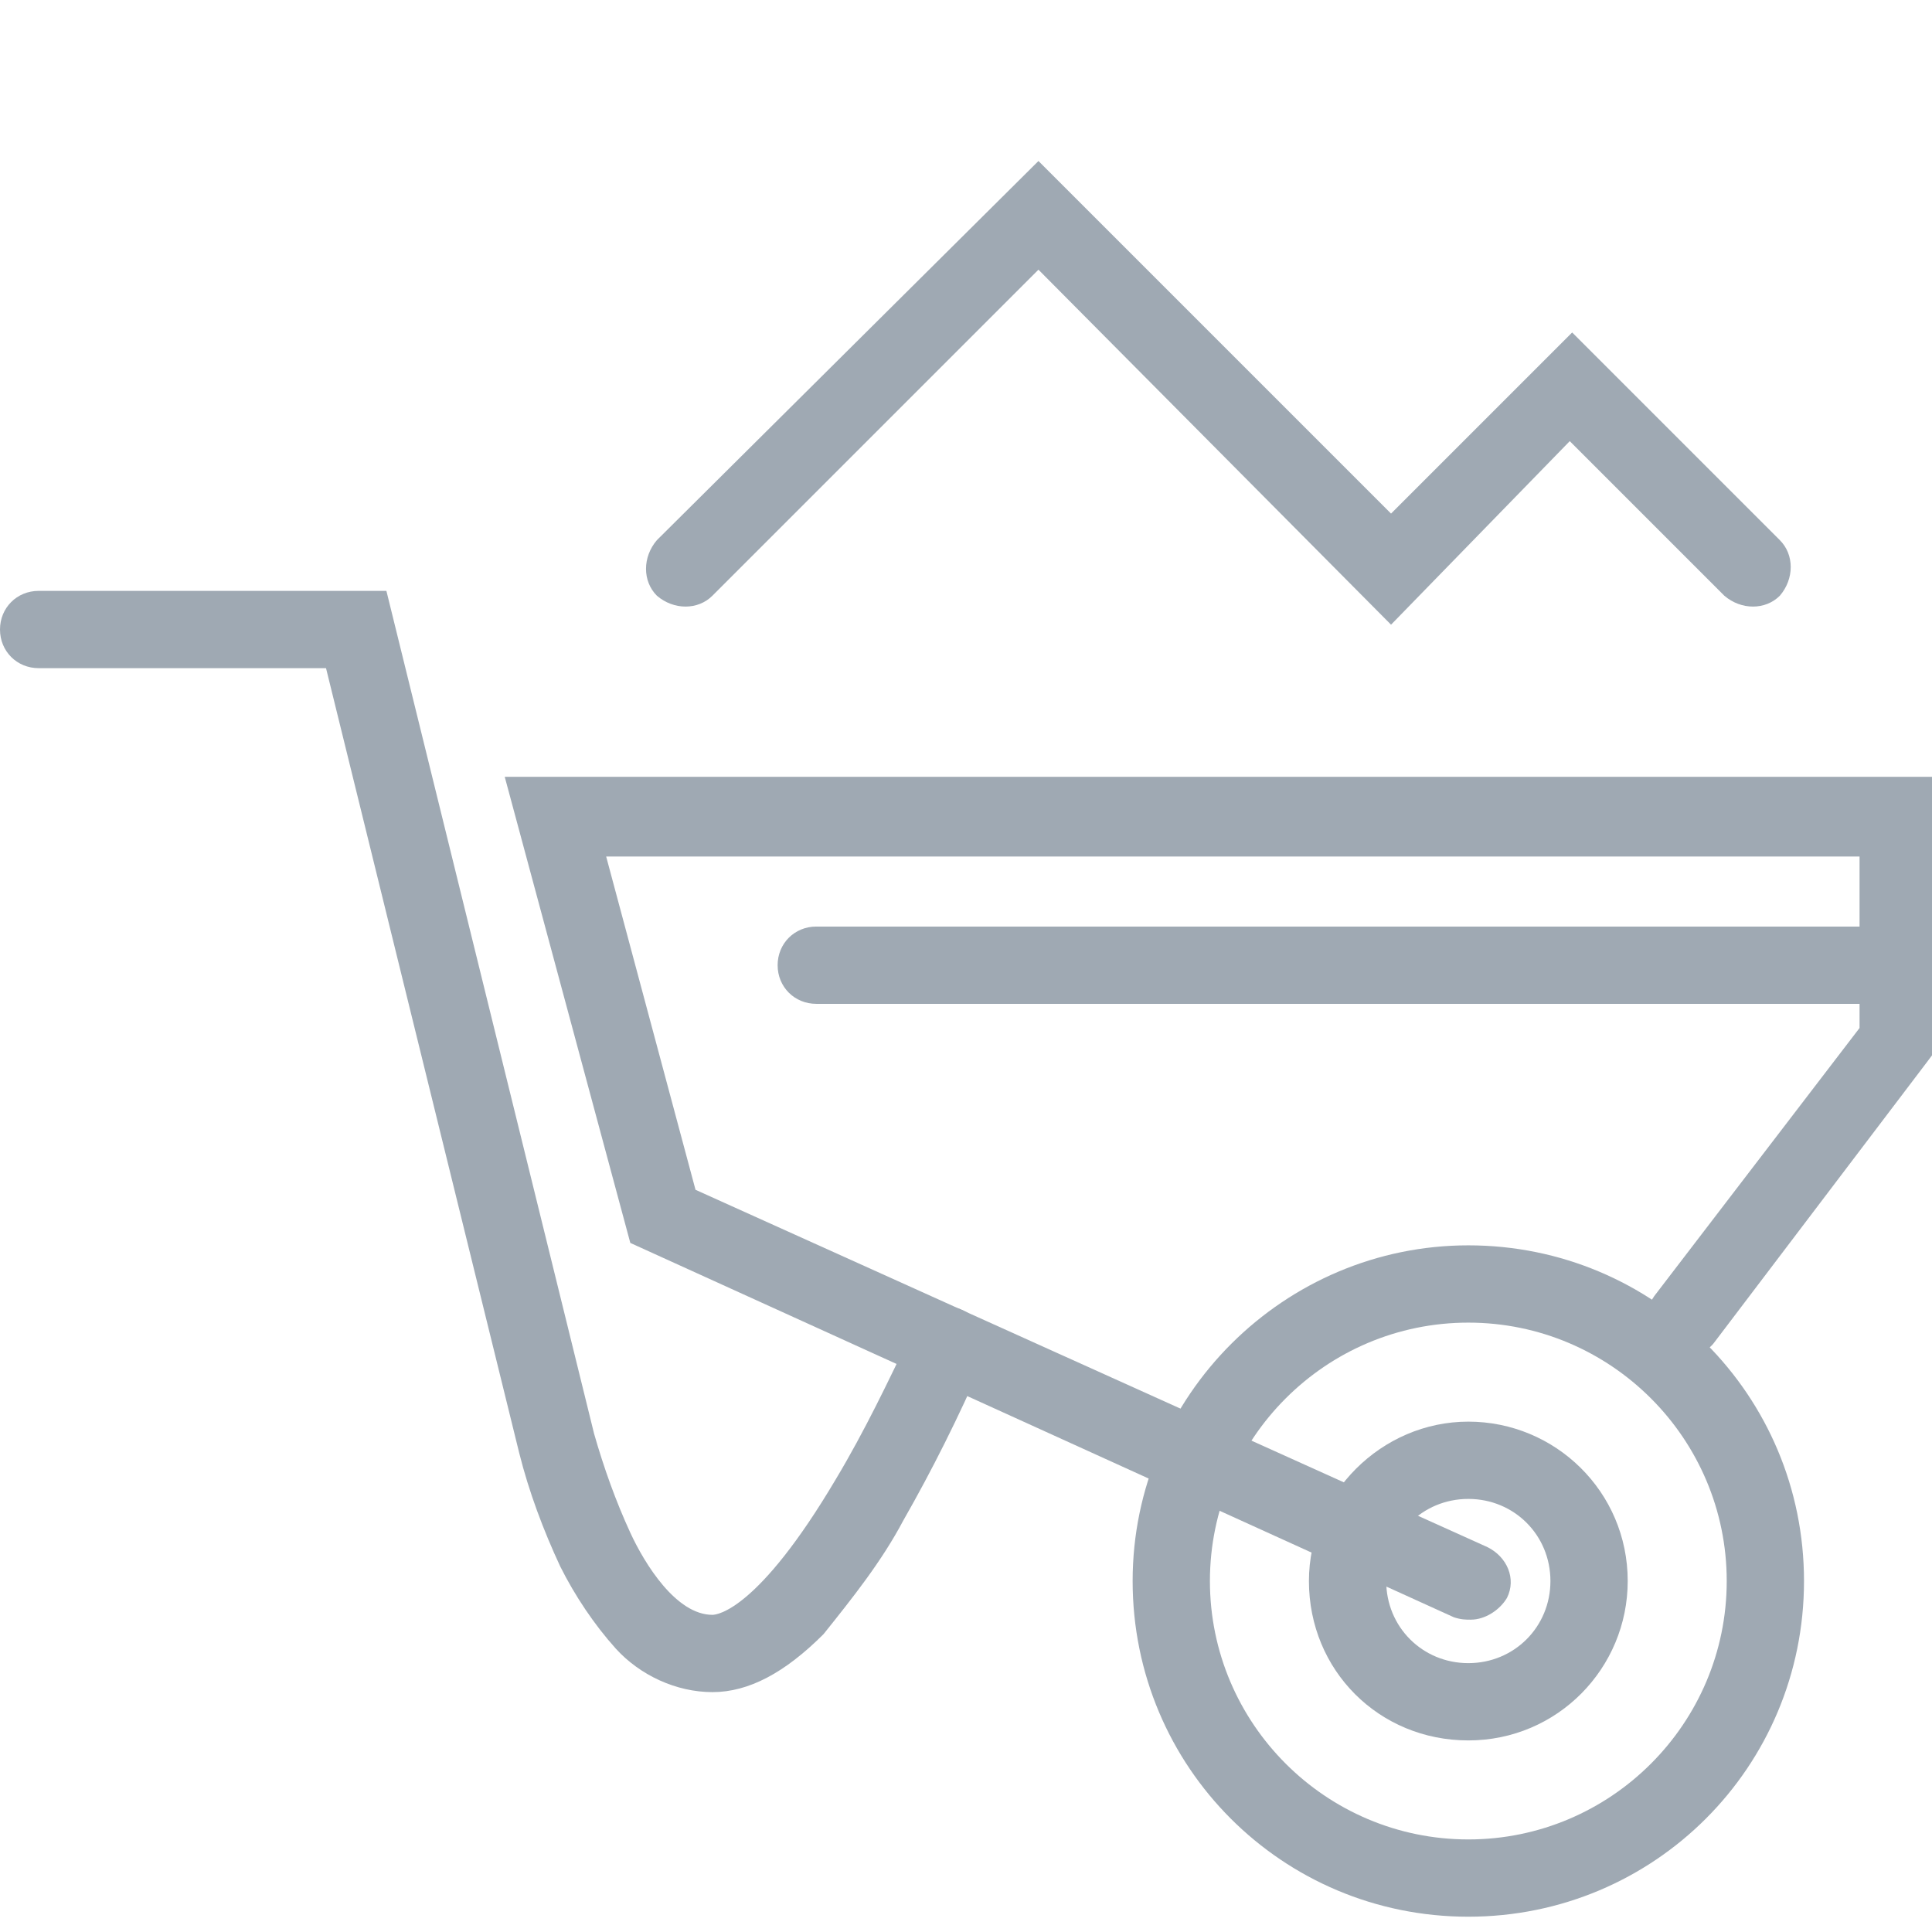
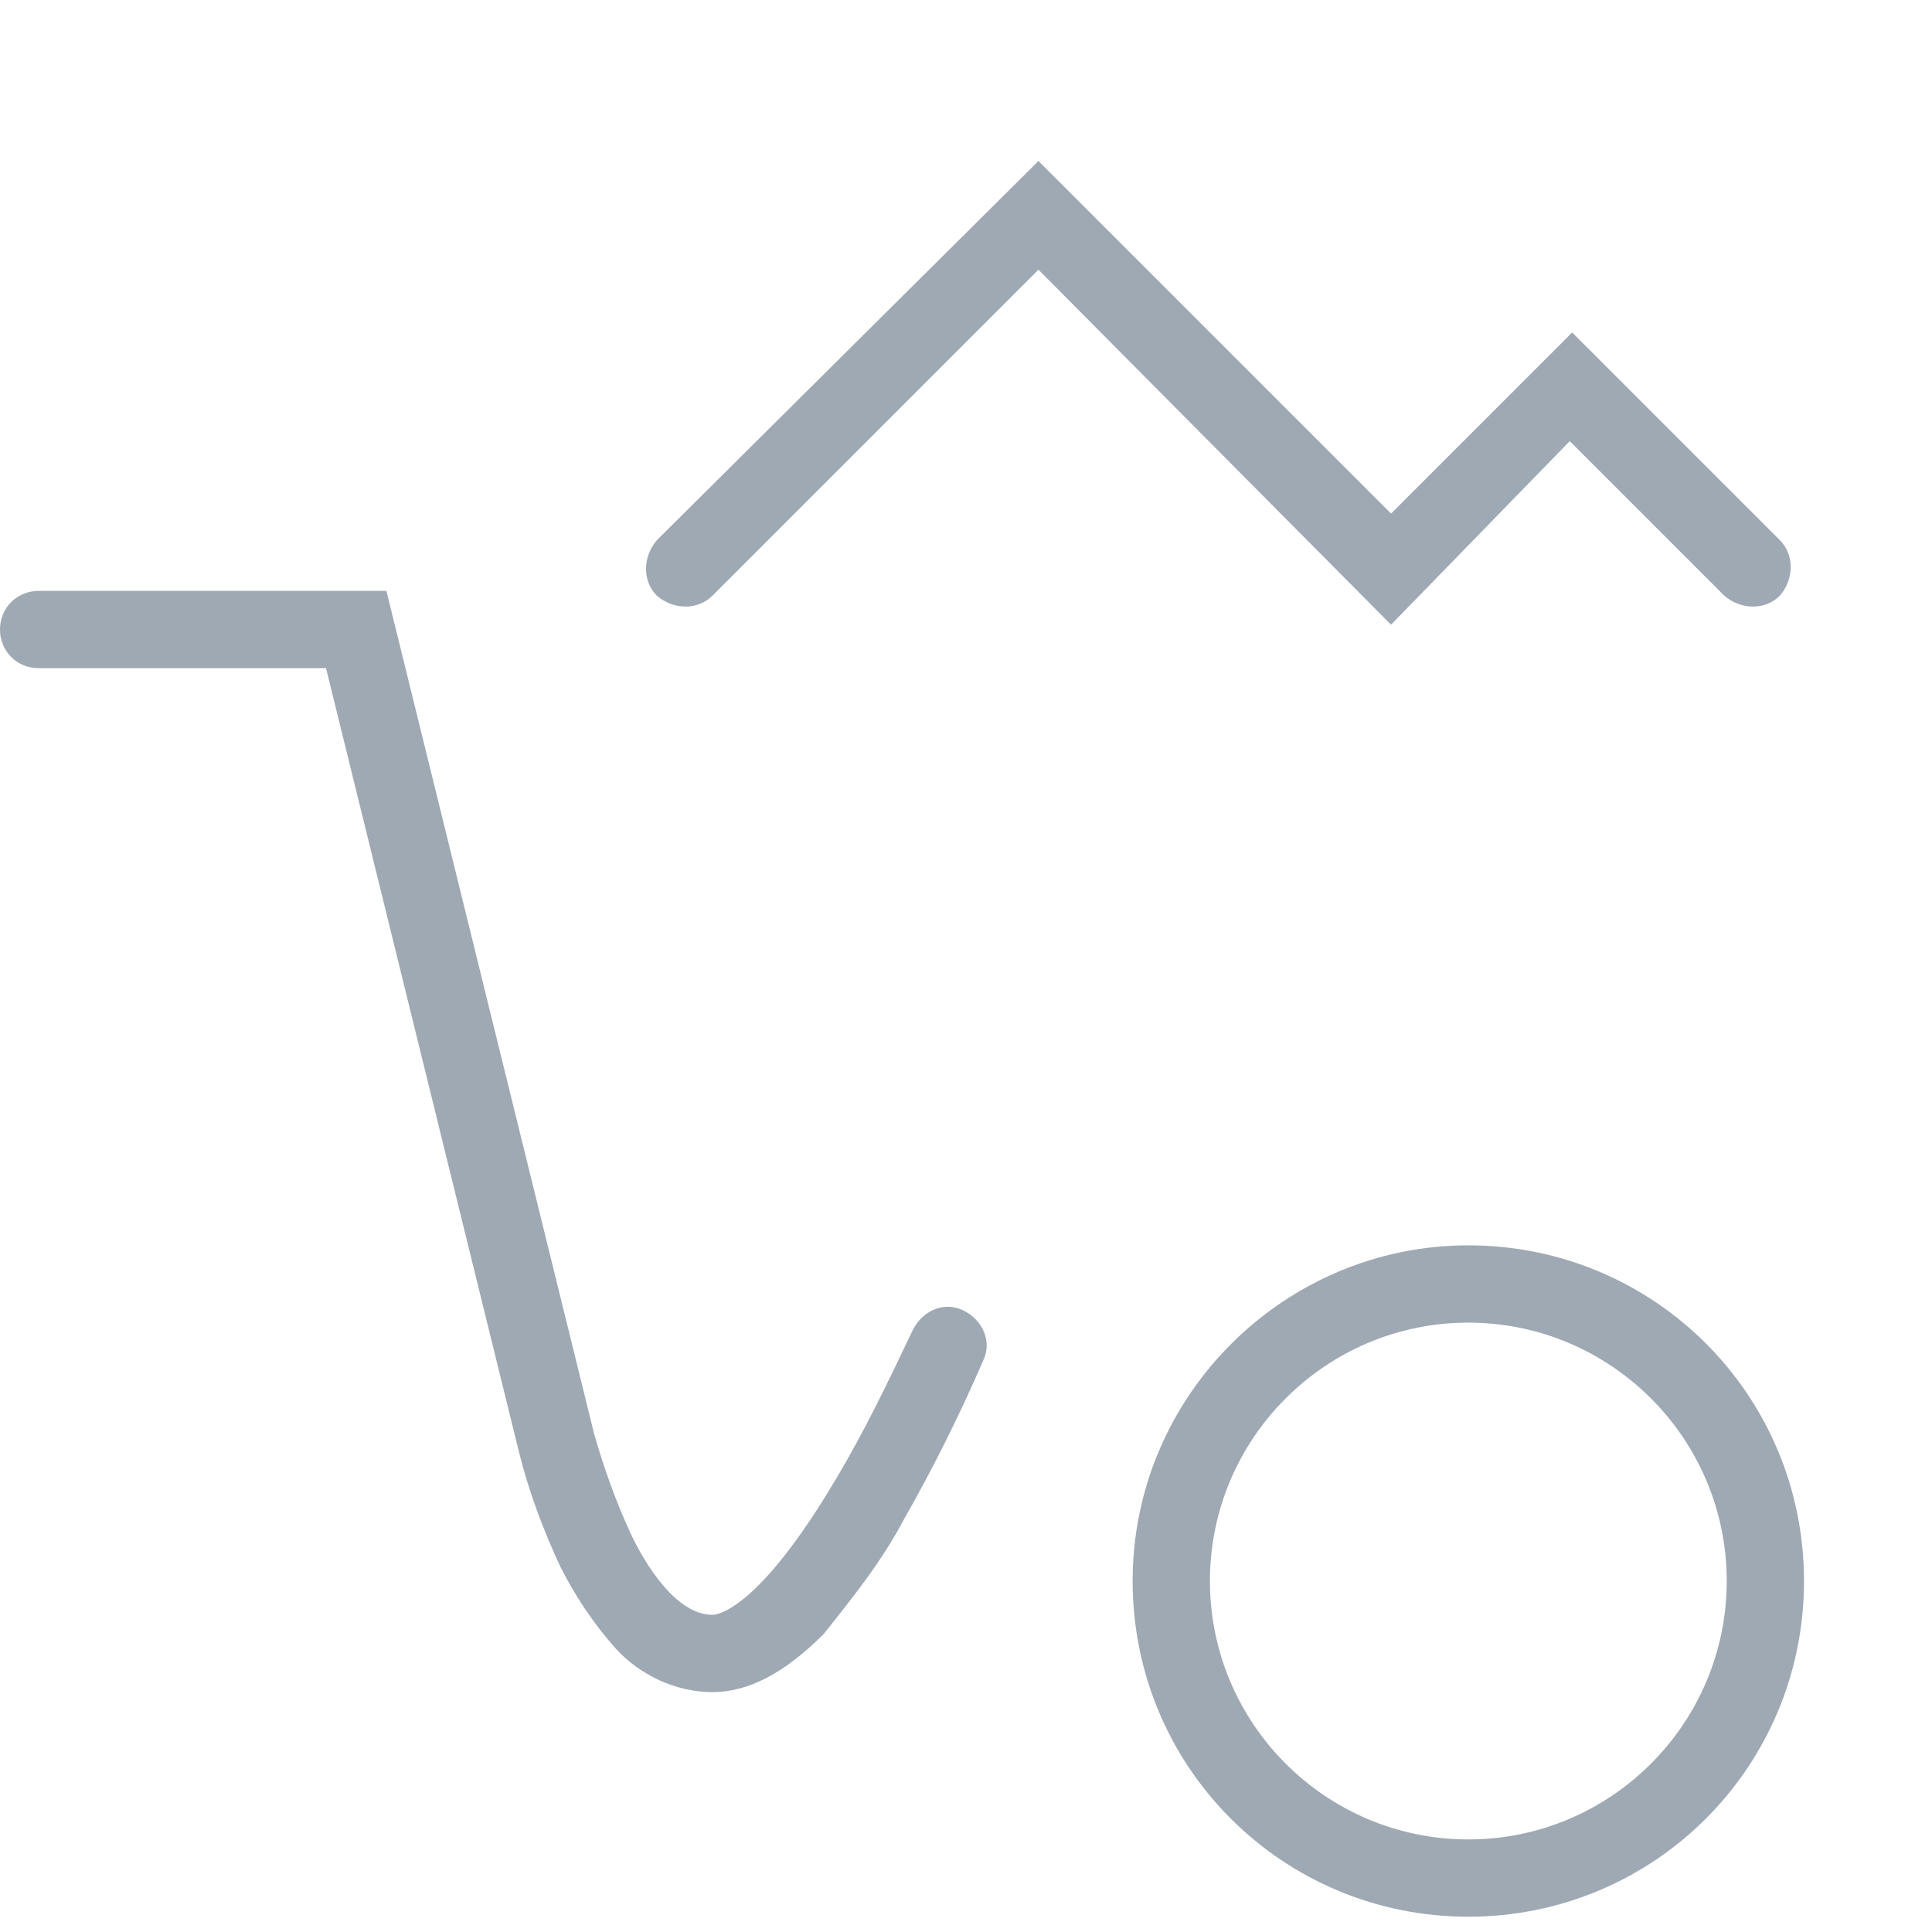
<svg xmlns="http://www.w3.org/2000/svg" version="1.1" id="icon-wheelbarrow" x="0px" y="0px" viewBox="0 0 80 80" style="enable-background:new 0 0 80 80;" xml:space="preserve">
  <style type="text/css">
	.st0{fill:#9FA9B3;fill-opacity:0;}
	.st1{fill:#9FA9B3;}
</style>
-   <rect id="Rectangle_756" class="st0" width="80" height="80" />
  <g id="Groupe_1400" transform="translate(0 6.667)">
    <g id="Groupe_1398">
      <path id="Ellipse_84" class="st1" d="M60.8,48.1c-5.9,0-10.7,4.8-10.7,10.7s4.8,10.7,10.7,10.7s10.7-4.8,10.7-10.7l0,0    C71.5,52.9,66.7,48.1,60.8,48.1 M60.8,44.9c7.7,0,13.9,6.2,13.9,13.9s-6.2,13.9-13.9,13.9s-13.9-6.2-13.9-13.9    S53.2,44.9,60.8,44.9L60.8,44.9z" />
-       <path id="Ellipse_85" class="st1" d="M60.8,55.4c-1.9,0-3.4,1.5-3.4,3.4s1.5,3.4,3.4,3.4s3.4-1.5,3.4-3.4l0,0    C64.2,56.9,62.7,55.4,60.8,55.4 M60.8,52.2c3.6,0,6.6,2.9,6.6,6.6c0,3.6-2.9,6.6-6.6,6.6s-6.6-2.9-6.6-6.6l0,0    C54.2,55.2,57.2,52.2,60.8,52.2z" />
-       <path id="Tracé_2106" class="st1" d="M60.9,60.4c-0.2,0-0.4,0-0.7-0.1L26.1,44.8l-5.2-19.3h59.2v11.4l-0.3,0.4L71,48.9    c-0.5,0.7-1.6,0.8-2.2,0.3c-0.7-0.5-0.8-1.5-0.3-2.2L77,35.9v-7.1H25.1l3.7,13.8l32.8,14.8c0.8,0.4,1.2,1.3,0.8,2.1    C62.1,60,61.5,60.4,60.9,60.4L60.9,60.4z" />
-       <path id="Tracé_2107" class="st1" d="M77.3,34.9H33.8c-0.9,0-1.6-0.7-1.6-1.6c0-0.9,0.7-1.6,1.6-1.6h43.5c0.9,0,1.6,0.7,1.6,1.6    C78.9,34.2,78.2,34.9,77.3,34.9z" />
      <path id="Tracé_2108" class="st1" d="M29.5,63.4c-1.5,0-3-0.7-4-1.8c-0.9-1-1.7-2.2-2.3-3.4c-0.7-1.5-1.3-3.1-1.7-4.7l-8-32.5    H1.6C0.7,21,0,20.3,0,19.4s0.7-1.6,1.6-1.6H16l8.6,34.9c0.4,1.4,0.9,2.8,1.5,4.1s1.9,3.4,3.4,3.4c0.2,0,1.9-0.2,5.1-5.6    c1.2-2,2.2-4.1,3.2-6.2c0.4-0.8,1.3-1.2,2.1-0.8s1.2,1.3,0.8,2.1c-1,2.3-2.1,4.5-3.3,6.6c-0.9,1.7-2.1,3.2-3.3,4.7    C32.5,62.6,31,63.4,29.5,63.4z" />
      <path id="Tracé_2109" class="st1" d="M57.6,19.2L43,4.5L29.5,18c-0.6,0.6-1.6,0.6-2.3,0c-0.6-0.6-0.6-1.6,0-2.3l0,0L43,0    l14.6,14.6l7.5-7.5l8.6,8.6c0.6,0.6,0.6,1.6,0,2.3c-0.6,0.6-1.6,0.6-2.3,0l0,0L65,11.6L57.6,19.2z" />
    </g>
  </g>
</svg>